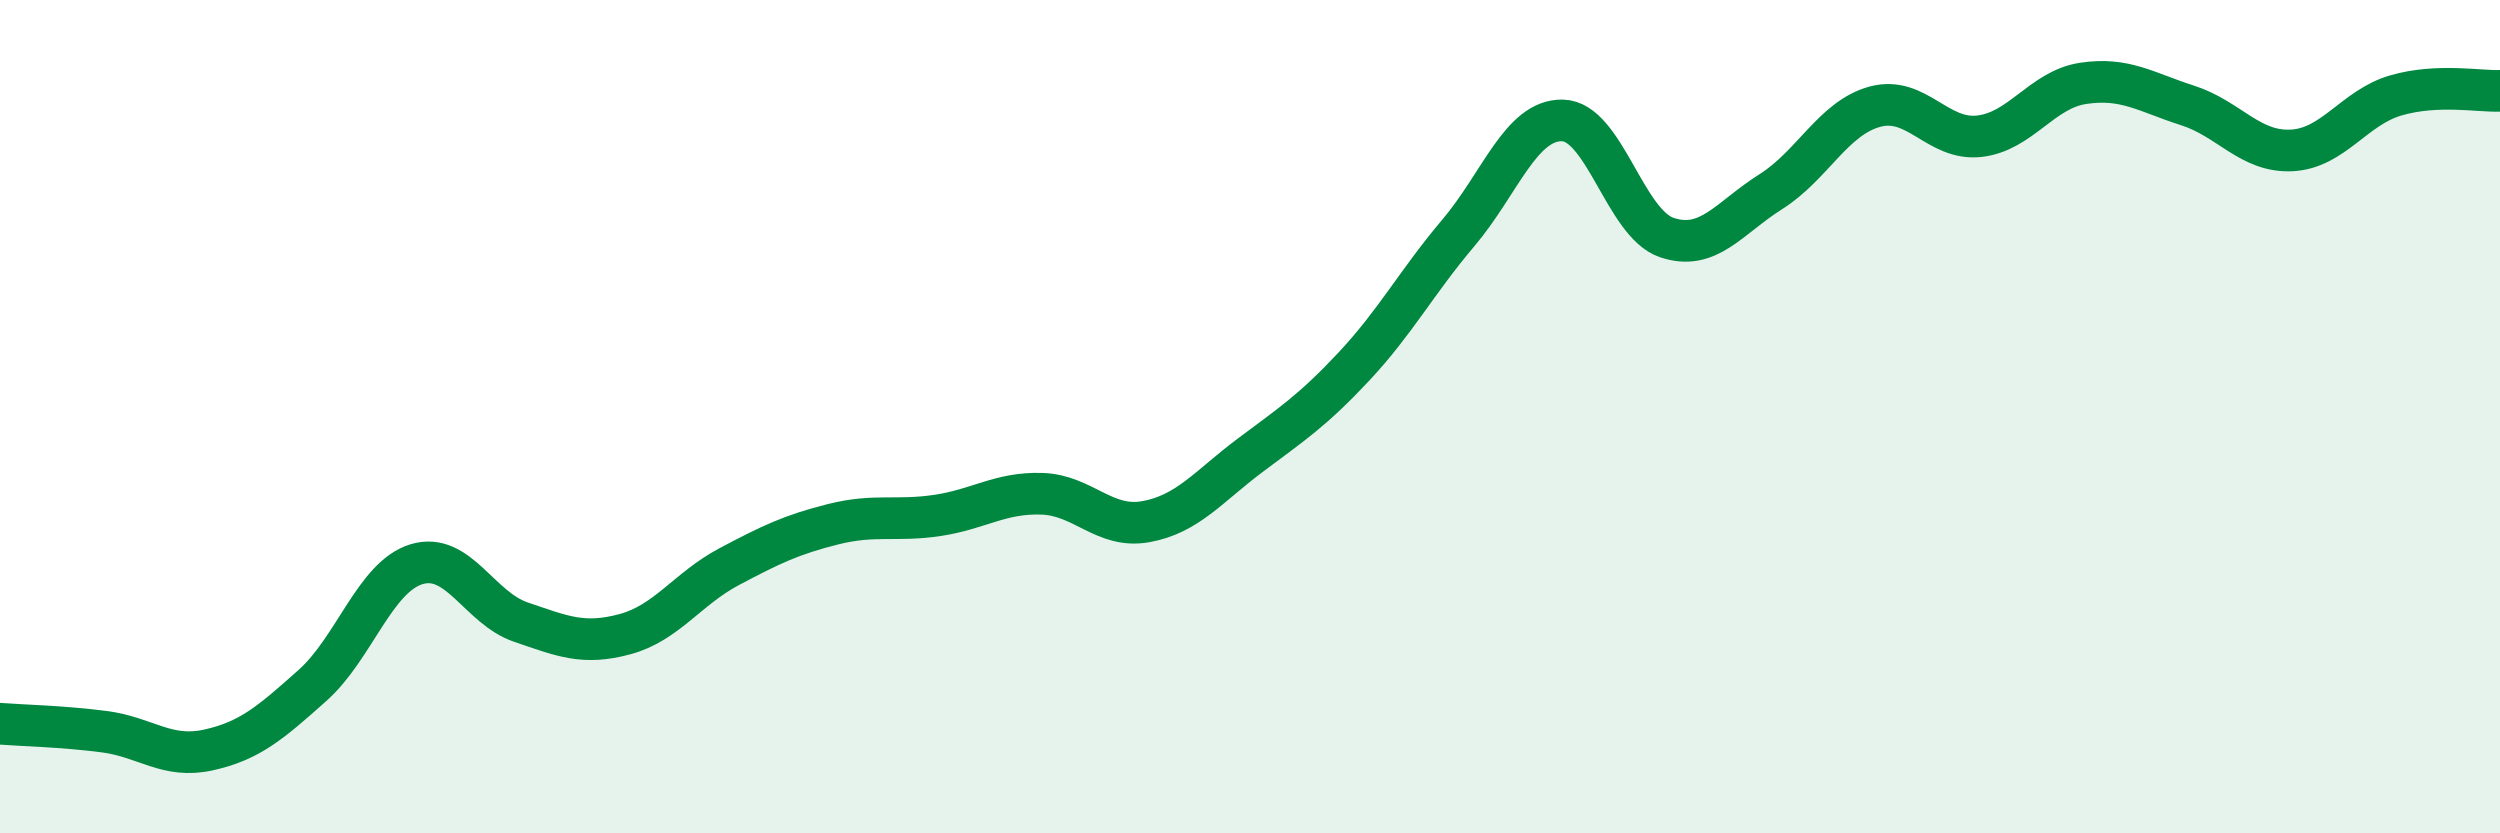
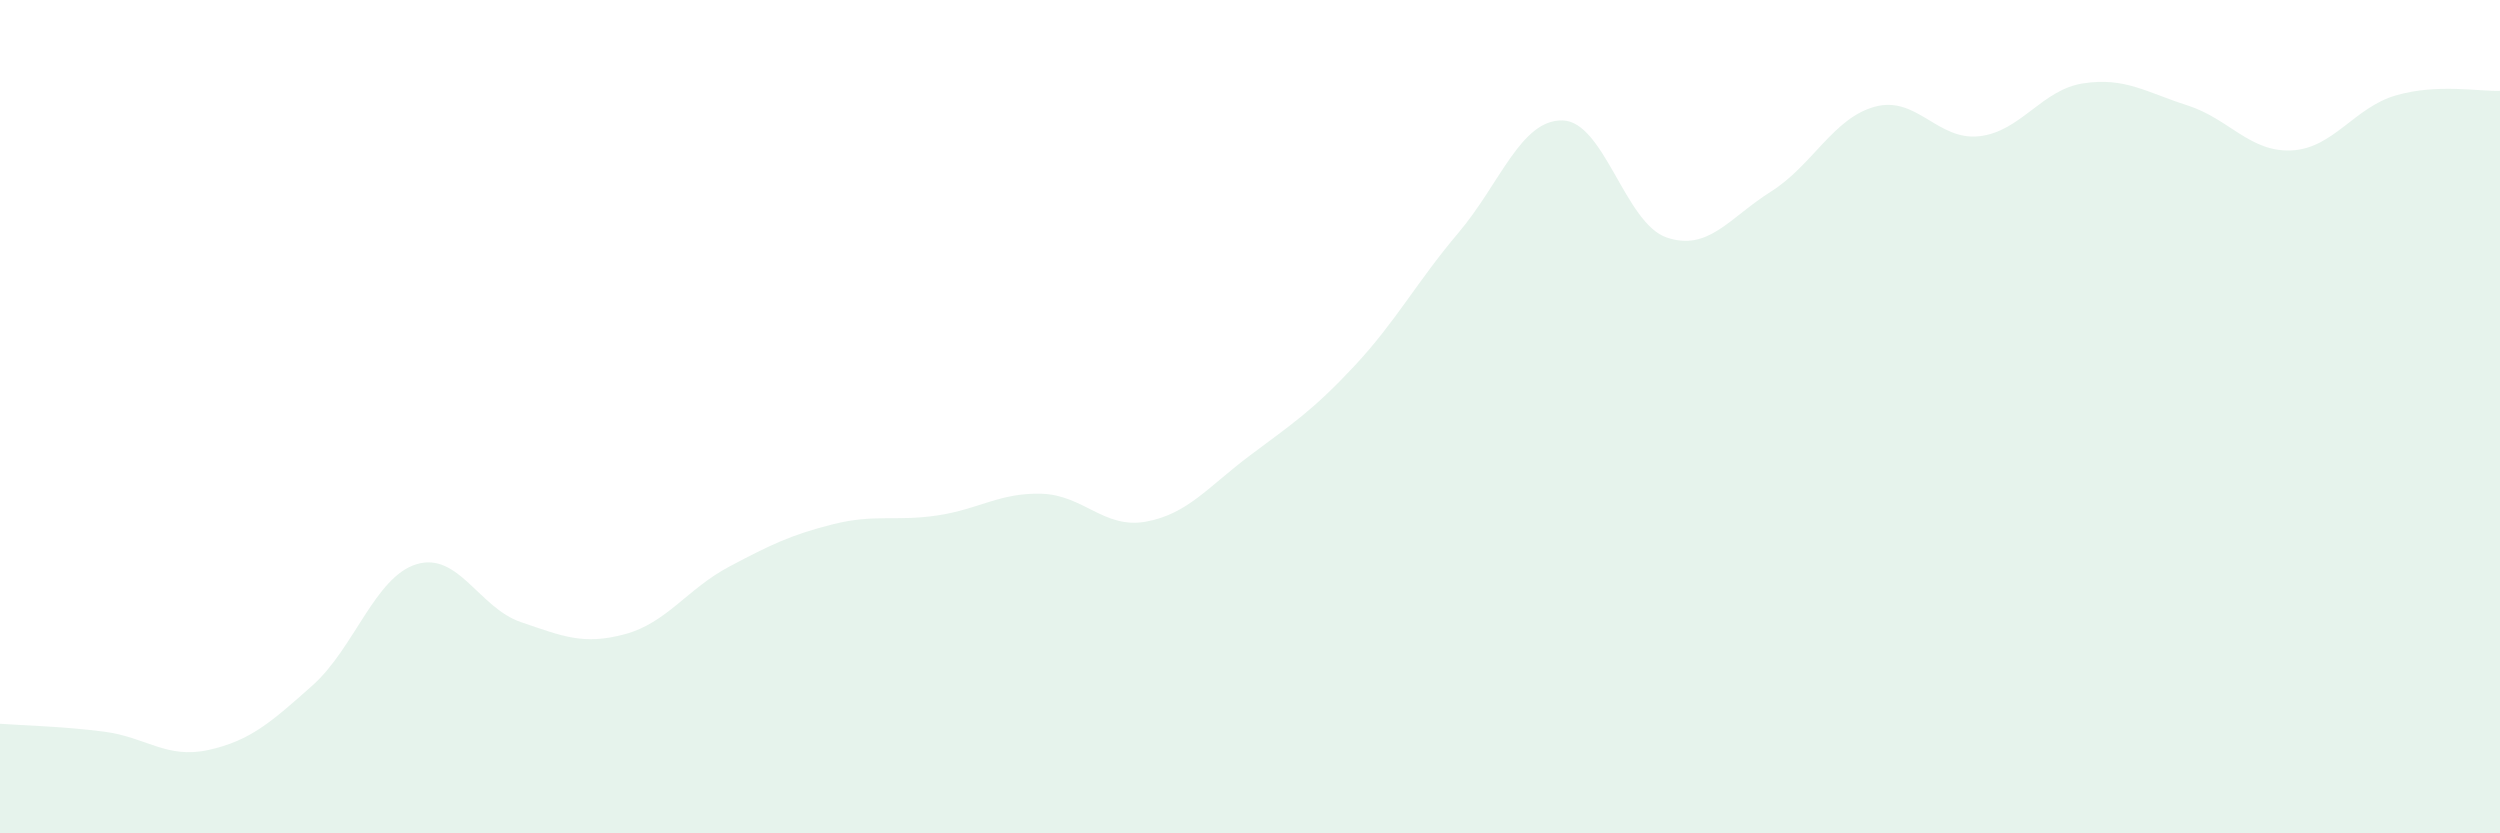
<svg xmlns="http://www.w3.org/2000/svg" width="60" height="20" viewBox="0 0 60 20">
  <path d="M 0,17.37 C 0.5,17.41 1.5,17.43 2.5,17.56 C 3.5,17.69 4,18.22 5,18 C 6,17.78 6.5,17.34 7.5,16.45 C 8.5,15.56 9,13.84 10,13.54 C 11,13.24 11.5,14.59 12.5,14.93 C 13.5,15.27 14,15.49 15,15.22 C 16,14.95 16.5,14.13 17.5,13.6 C 18.5,13.07 19,12.83 20,12.58 C 21,12.33 21.5,12.52 22.5,12.37 C 23.5,12.22 24,11.82 25,11.85 C 26,11.88 26.5,12.7 27.5,12.52 C 28.5,12.34 29,11.68 30,10.93 C 31,10.18 31.5,9.86 32.5,8.79 C 33.5,7.72 34,6.77 35,5.59 C 36,4.41 36.5,2.87 37.5,2.89 C 38.5,2.91 39,5.36 40,5.7 C 41,6.04 41.5,5.23 42.5,4.6 C 43.5,3.97 44,2.83 45,2.56 C 46,2.29 46.5,3.38 47.5,3.27 C 48.5,3.16 49,2.15 50,2 C 51,1.85 51.5,2.21 52.5,2.53 C 53.5,2.85 54,3.66 55,3.61 C 56,3.56 56.5,2.58 57.5,2.29 C 58.5,2 59.5,2.2 60,2.18L60 20L0 20Z" fill="#008740" opacity="0.1" stroke-linecap="round" stroke-linejoin="round" />
-   <path d="M 0,17.37 C 0.5,17.41 1.5,17.43 2.5,17.56 C 3.5,17.69 4,18.22 5,18 C 6,17.78 6.5,17.34 7.5,16.45 C 8.5,15.56 9,13.84 10,13.54 C 11,13.24 11.5,14.59 12.5,14.93 C 13.5,15.27 14,15.49 15,15.22 C 16,14.95 16.5,14.13 17.5,13.6 C 18.5,13.07 19,12.83 20,12.58 C 21,12.33 21.5,12.52 22.5,12.37 C 23.5,12.22 24,11.82 25,11.85 C 26,11.88 26.5,12.7 27.5,12.52 C 28.5,12.34 29,11.68 30,10.93 C 31,10.18 31.5,9.86 32.5,8.79 C 33.5,7.72 34,6.77 35,5.59 C 36,4.41 36.5,2.87 37.5,2.89 C 38.5,2.91 39,5.36 40,5.7 C 41,6.04 41.5,5.23 42.5,4.6 C 43.5,3.97 44,2.83 45,2.56 C 46,2.29 46.5,3.38 47.5,3.27 C 48.5,3.16 49,2.15 50,2 C 51,1.85 51.5,2.21 52.5,2.53 C 53.5,2.85 54,3.66 55,3.61 C 56,3.56 56.5,2.58 57.5,2.29 C 58.5,2 59.5,2.2 60,2.18" stroke="#008740" stroke-width="1" fill="none" stroke-linecap="round" stroke-linejoin="round" />
</svg>